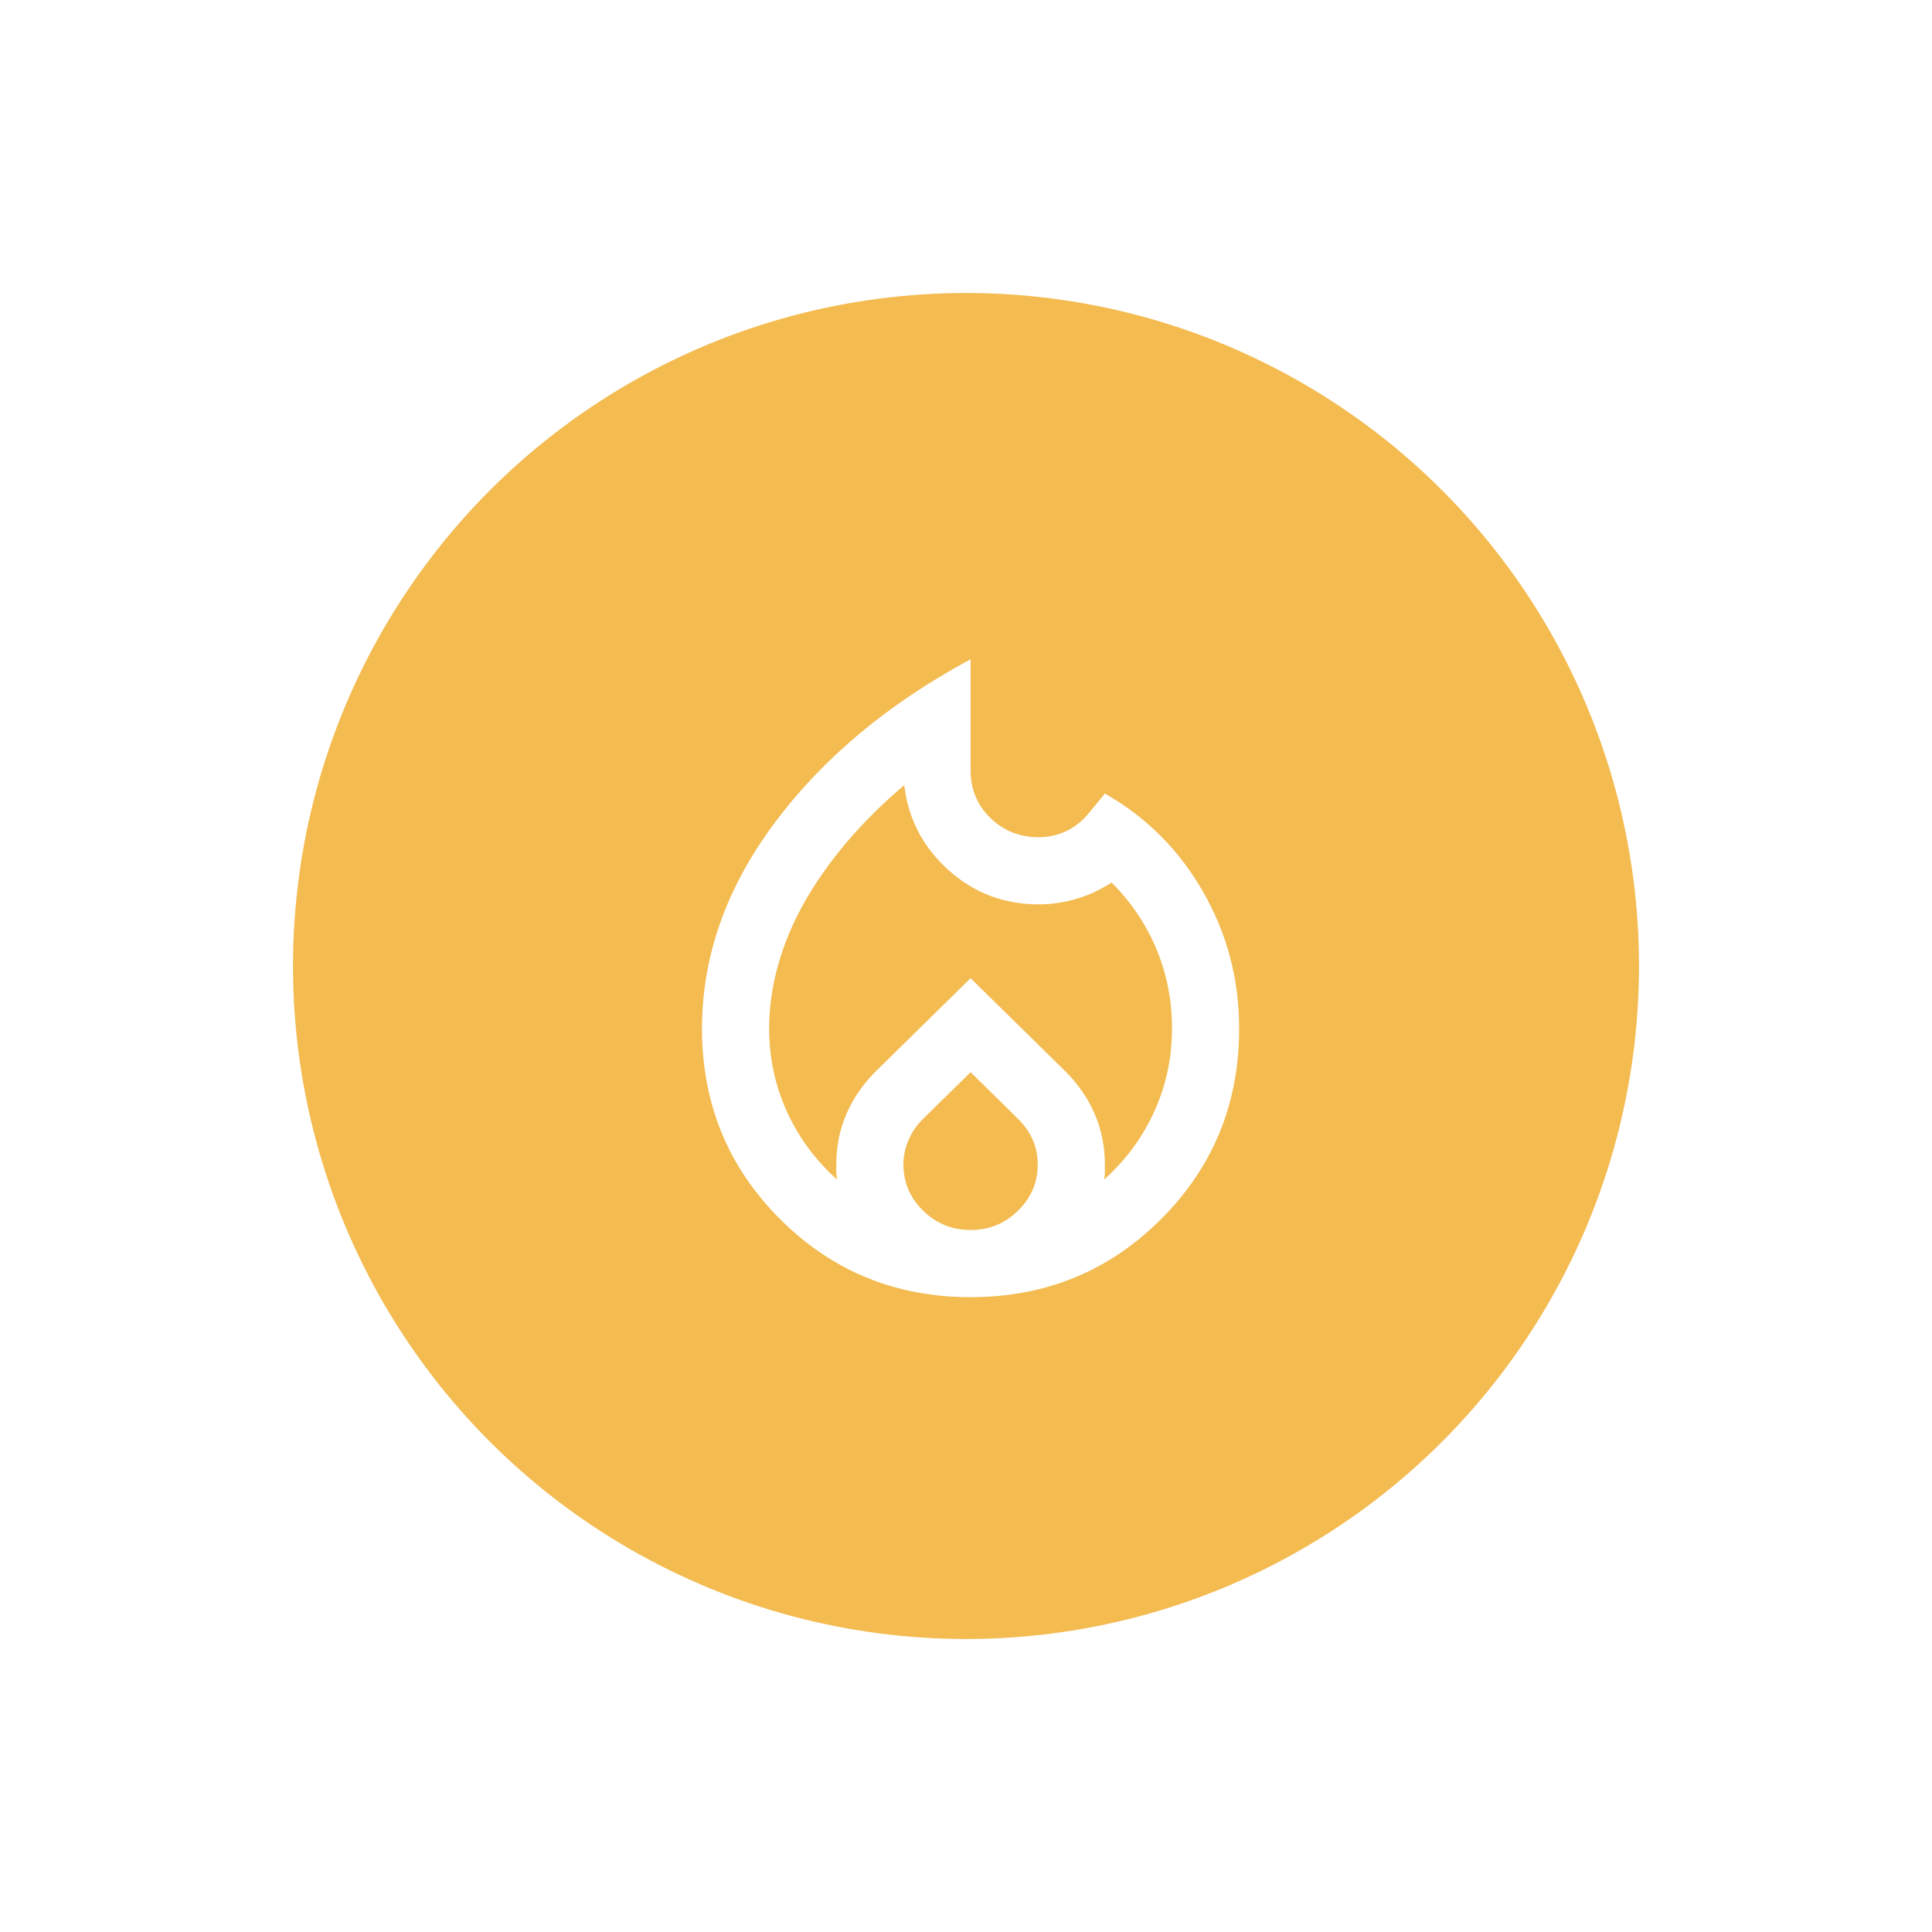
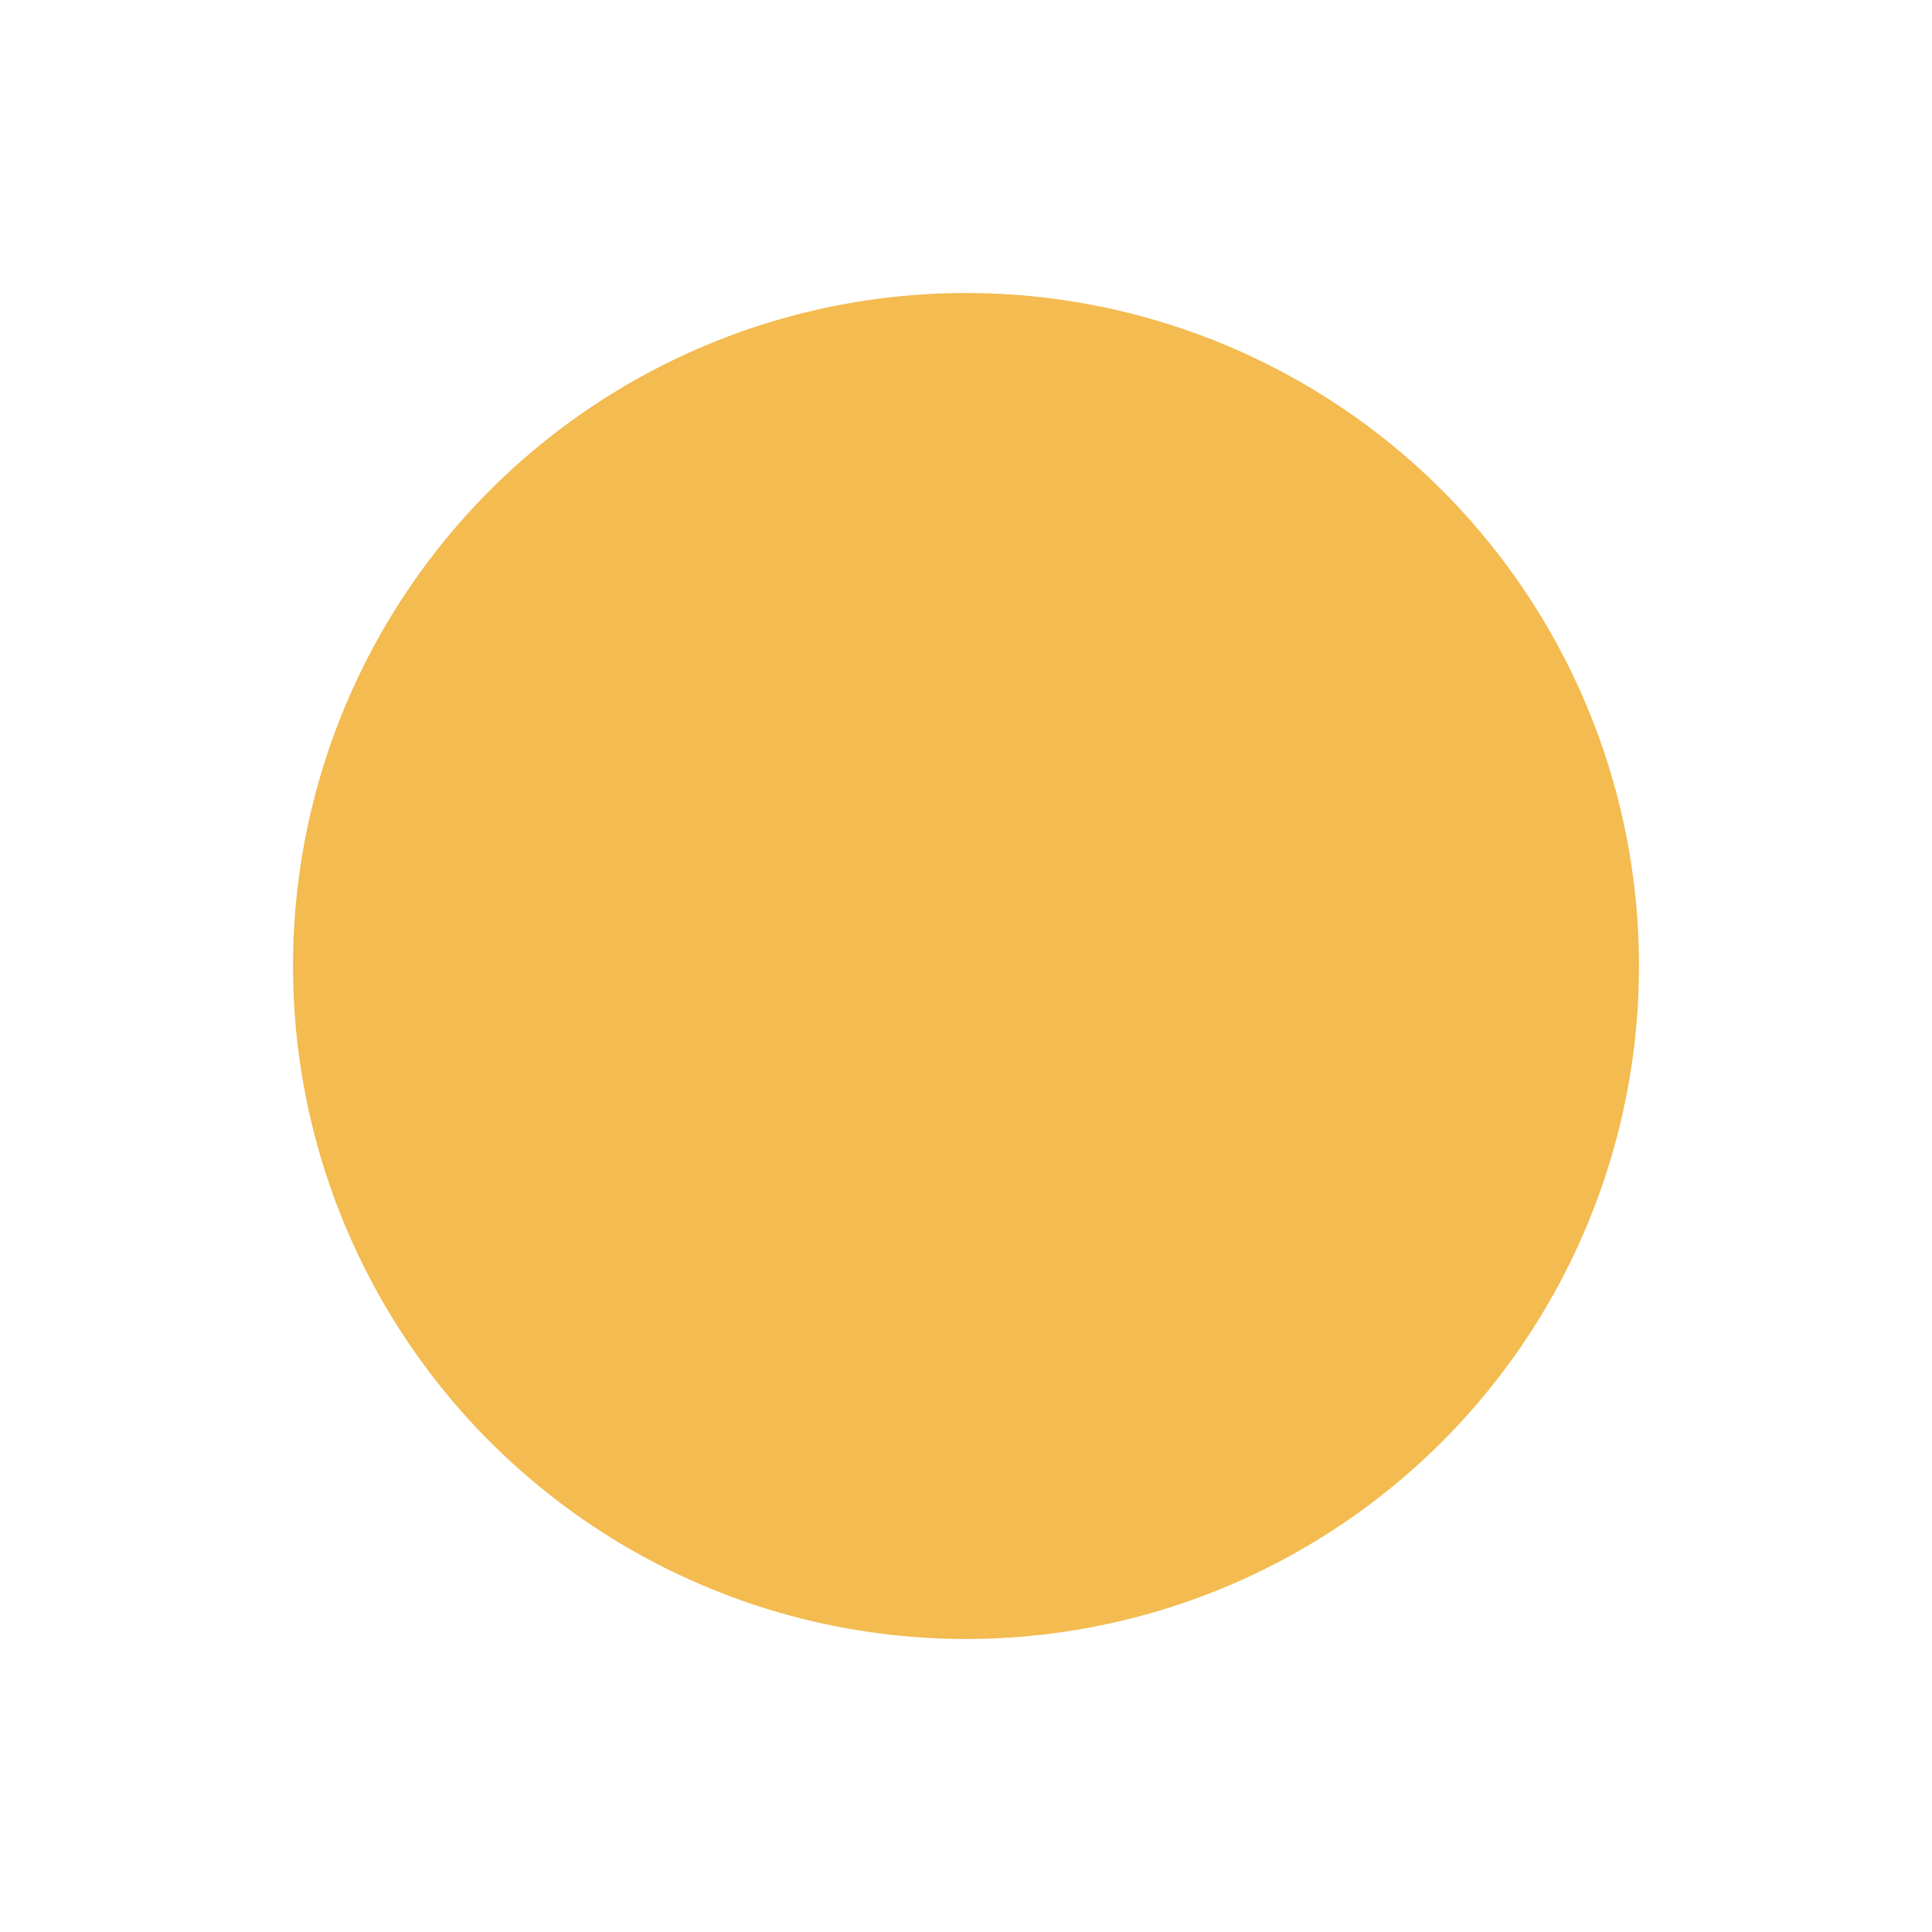
<svg xmlns="http://www.w3.org/2000/svg" width="211" height="211" viewBox="0 0 211 211" fill="none">
  <g filter="url(#filter0_d_126_17578)">
    <circle cx="105.5" cy="105.5" r="73.5" fill="#F3BB50" />
  </g>
  <mask id="mask0_126_17578" style="mask-type:alpha" maskUnits="userSpaceOnUse" x="62" y="61" width="88" height="88">
    <rect x="62" y="61" width="88" height="88" fill="#D9D9D9" />
  </mask>
  <g mask="url(#mask0_126_17578)">
-     <path d="M84 112.333C84 115.511 84.642 118.521 85.925 121.362C87.208 124.204 89.042 126.694 91.425 128.833C91.364 128.528 91.333 128.253 91.333 128.008V127.183C91.333 125.228 91.7 123.394 92.433 121.683C93.167 119.972 94.236 118.414 95.642 117.008L106 106.833L116.358 117.008C117.764 118.414 118.833 119.972 119.567 121.683C120.3 123.394 120.667 125.228 120.667 127.183V128.008C120.667 128.253 120.636 128.528 120.575 128.833C122.958 126.694 124.792 124.204 126.075 121.362C127.358 118.521 128 115.511 128 112.333C128 109.278 127.435 106.39 126.304 103.671C125.174 100.951 123.539 98.522 121.4 96.383C120.178 97.178 118.895 97.774 117.55 98.171C116.206 98.568 114.831 98.767 113.425 98.767C109.636 98.767 106.351 97.514 103.571 95.008C100.79 92.503 99.186 89.417 98.758 85.75C96.375 87.767 94.267 89.86 92.433 92.029C90.6 94.199 89.057 96.399 87.804 98.629C86.552 100.86 85.604 103.136 84.963 105.458C84.321 107.781 84 110.072 84 112.333ZM106 117.1L100.775 122.233C100.103 122.906 99.583 123.669 99.217 124.525C98.85 125.381 98.667 126.267 98.667 127.183C98.667 129.139 99.385 130.819 100.821 132.225C102.257 133.631 103.983 134.333 106 134.333C108.017 134.333 109.743 133.631 111.179 132.225C112.615 130.819 113.333 129.139 113.333 127.183C113.333 126.206 113.15 125.304 112.783 124.479C112.417 123.654 111.897 122.906 111.225 122.233L106 117.1ZM106 72V84.1C106 86.178 106.718 87.919 108.154 89.325C109.59 90.731 111.347 91.433 113.425 91.433C114.525 91.433 115.549 91.204 116.496 90.746C117.443 90.287 118.283 89.6 119.017 88.683L120.667 86.667C125.189 89.233 128.764 92.808 131.392 97.392C134.02 101.975 135.333 106.956 135.333 112.333C135.333 120.522 132.492 127.458 126.808 133.142C121.125 138.825 114.189 141.667 106 141.667C97.811 141.667 90.875 138.825 85.192 133.142C79.508 127.458 76.667 120.522 76.667 112.333C76.667 104.45 79.31 96.964 84.596 89.875C89.882 82.786 97.017 76.828 106 72Z" fill="white" />
-   </g>
+     </g>
  <defs>
    <filter id="filter0_d_126_17578" x="0" y="0" width="211" height="211" filterUnits="userSpaceOnUse" color-interpolation-filters="sRGB">
      <feFlood flood-opacity="0" result="BackgroundImageFix" />
      <feColorMatrix in="SourceAlpha" type="matrix" values="0 0 0 0 0 0 0 0 0 0 0 0 0 0 0 0 0 0 127 0" result="hardAlpha" />
      <feOffset />
      <feGaussianBlur stdDeviation="16" />
      <feComposite in2="hardAlpha" operator="out" />
      <feColorMatrix type="matrix" values="0 0 0 0 0 0 0 0 0 0 0 0 0 0 0 0 0 0 0.1 0" />
      <feBlend mode="normal" in2="BackgroundImageFix" result="effect1_dropShadow_126_17578" />
      <feBlend mode="normal" in="SourceGraphic" in2="effect1_dropShadow_126_17578" result="shape" />
    </filter>
  </defs>
</svg>